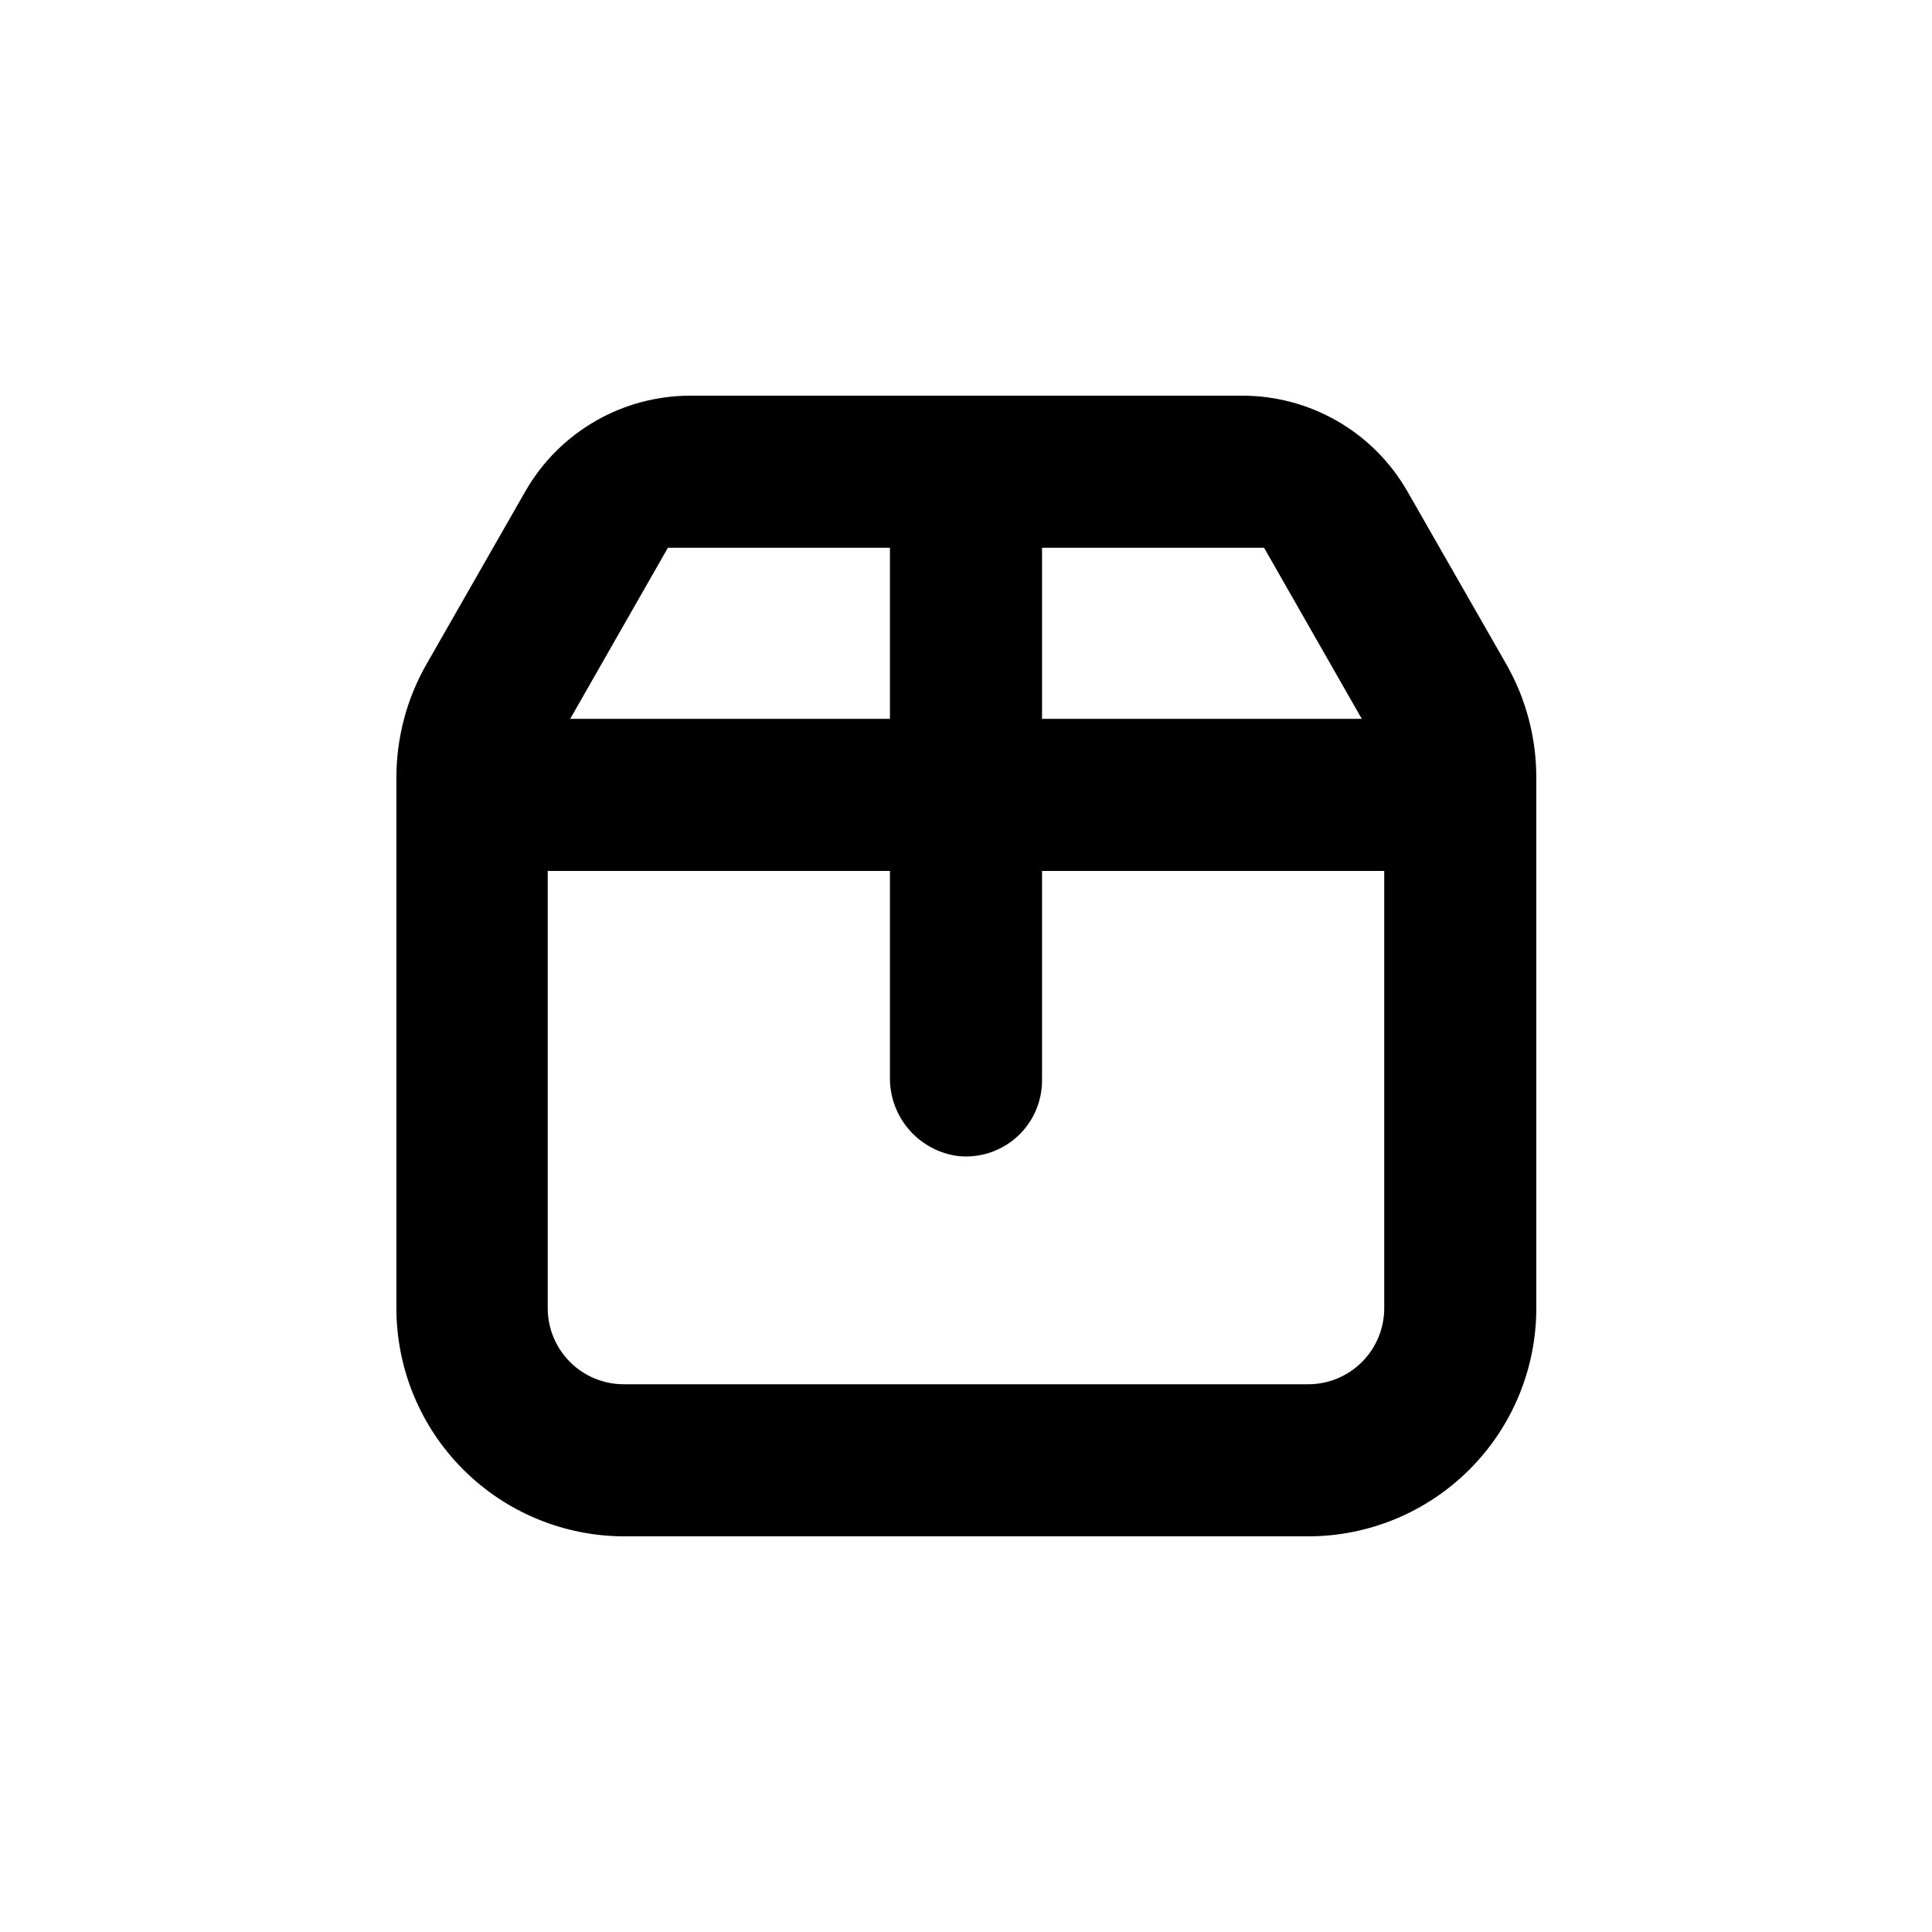
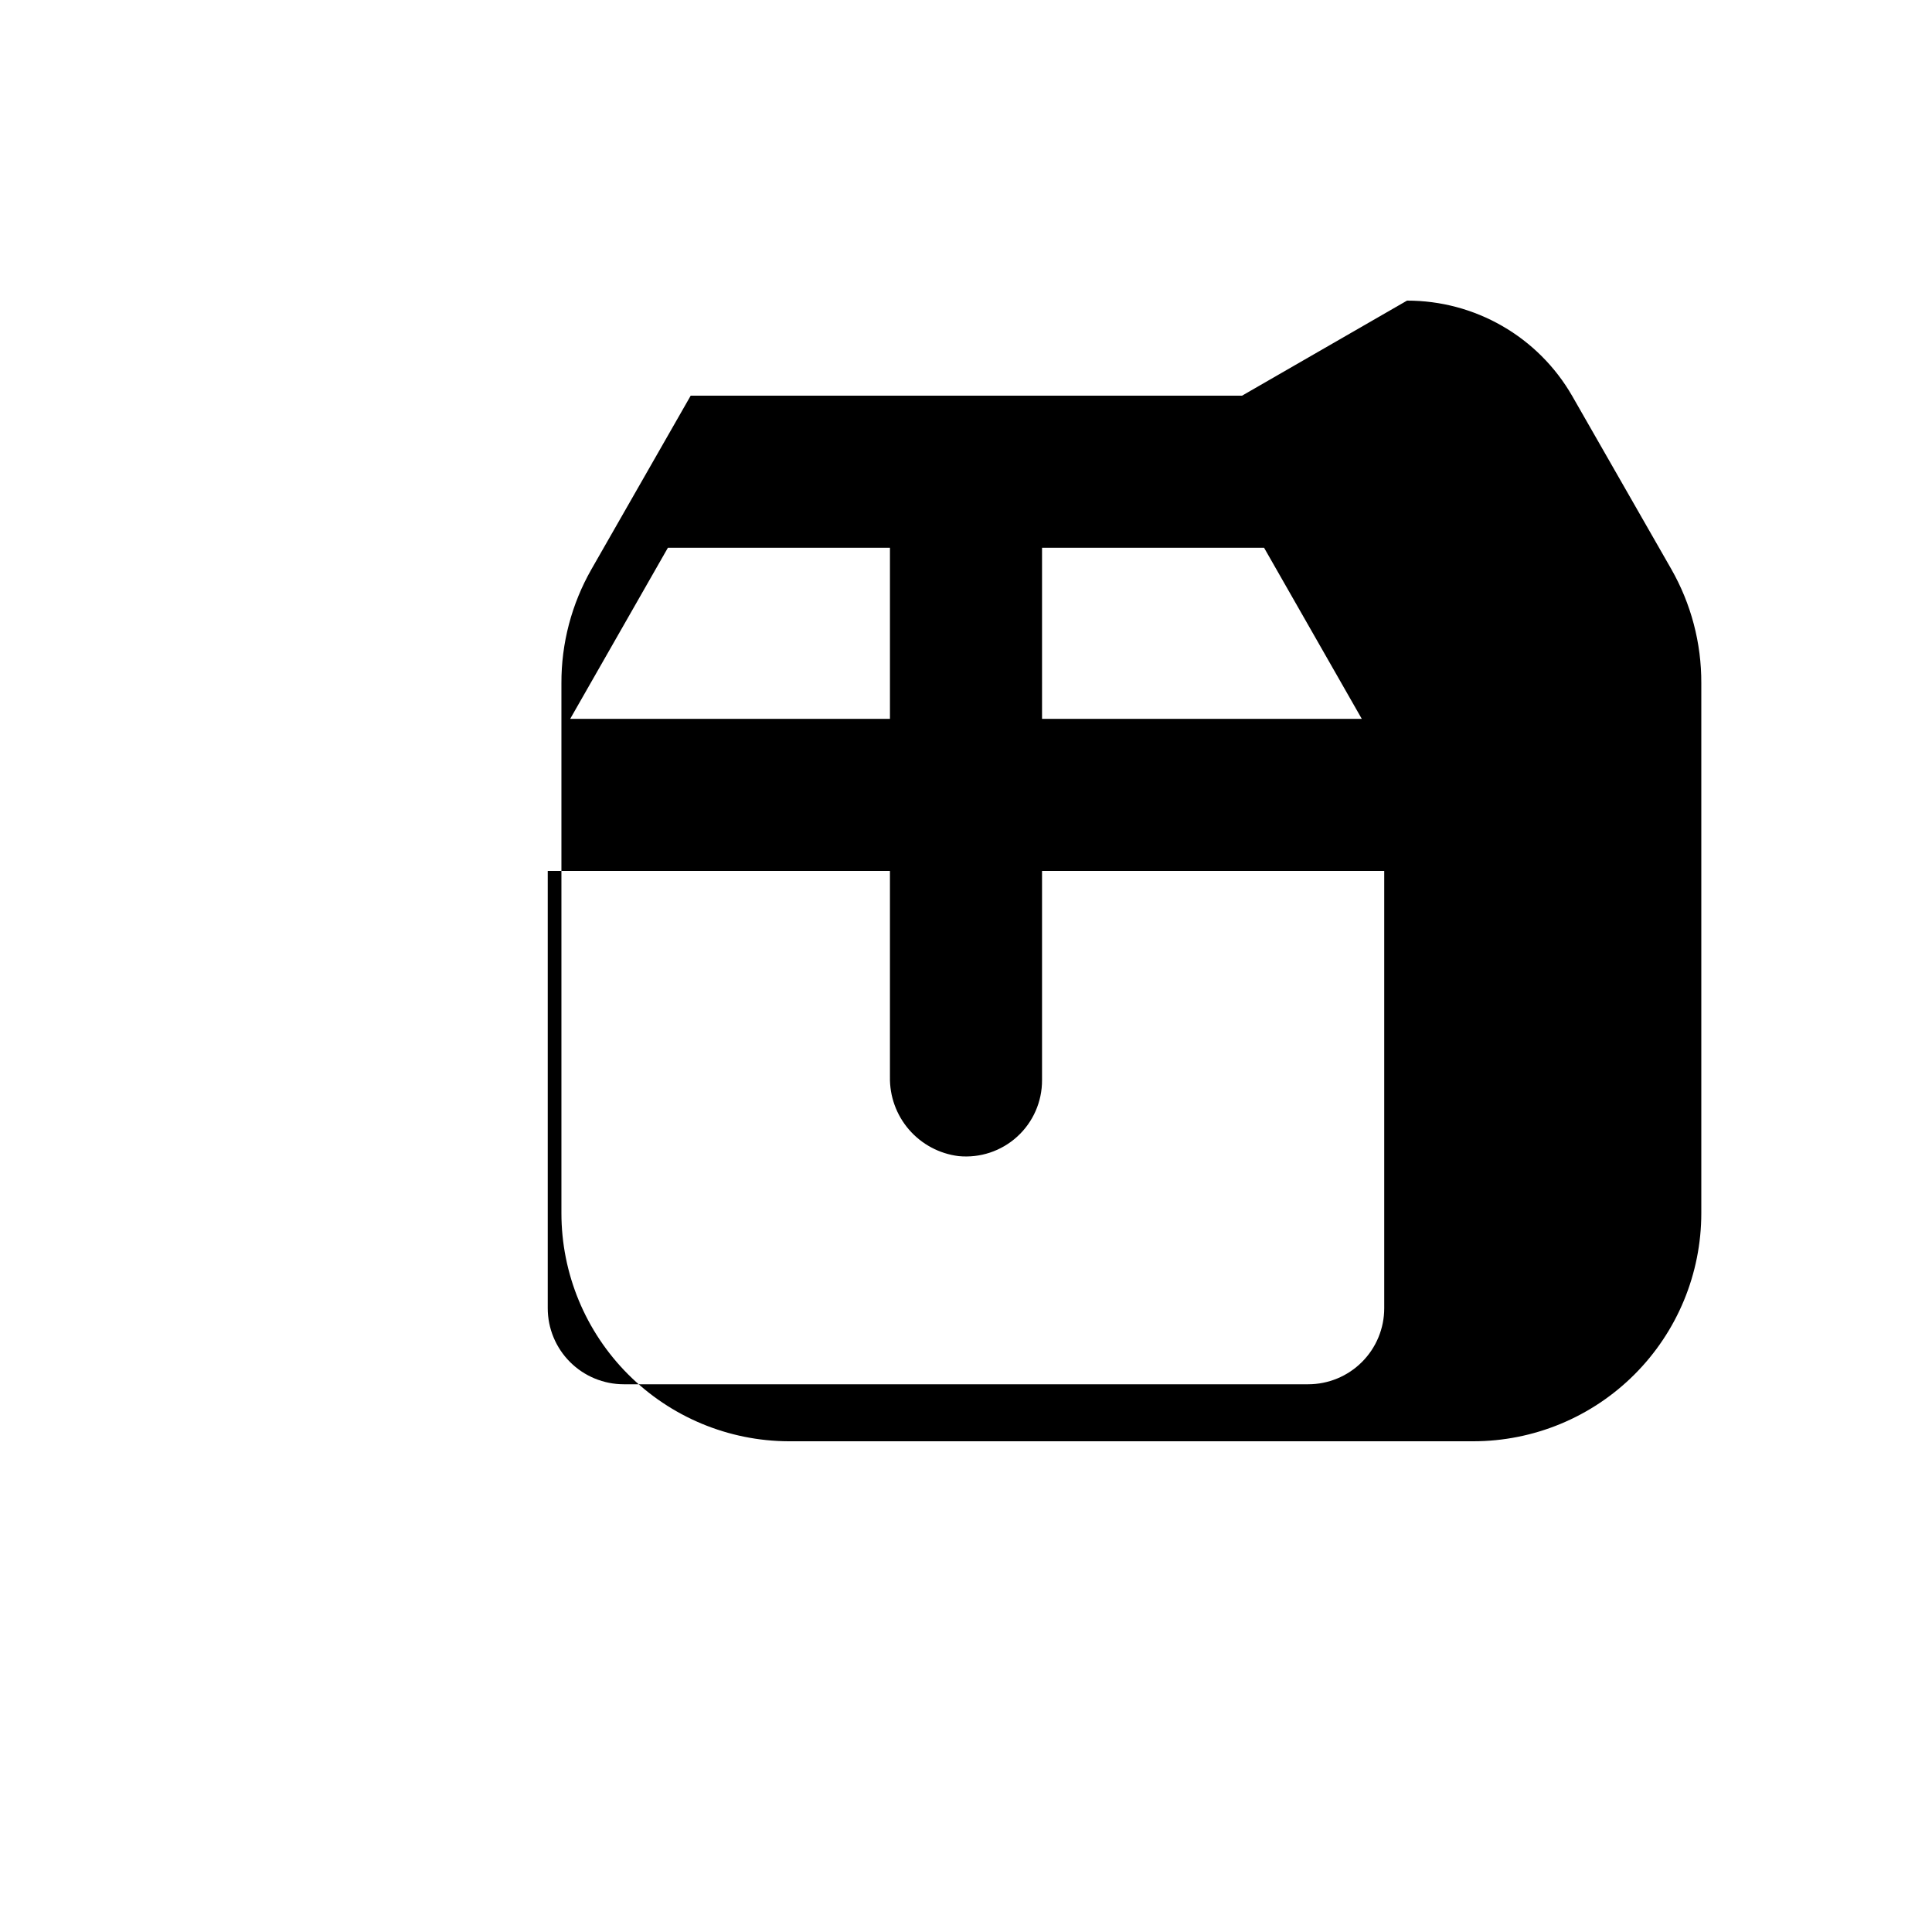
<svg xmlns="http://www.w3.org/2000/svg" fill="#000000" width="800px" height="800px" version="1.1" viewBox="144 144 512 512">
-   <path d="m473.15 248.86h-146.11c-8.859-0.016-17.57 2.301-25.246 6.727-7.68 4.422-14.055 10.789-18.484 18.465l-26.301 45.996c-5.254 9.207-8 19.629-7.957 30.23v140.41c0 16 6.34 31.348 17.633 42.68 11.297 11.332 26.621 17.727 42.621 17.777h181.37c16.035 0 31.414-6.367 42.75-17.707 11.34-11.336 17.707-26.715 17.707-42.75v-140.46c0.043-10.602-2.703-21.023-7.961-30.23l-26.297-45.945c-4.43-7.676-10.805-14.043-18.484-18.465-7.68-4.426-16.387-6.742-25.246-6.727zm-53 40.305h58.844l25.895 45.344h-84.738zm-99.152 0h58.848v45.344h-84.742zm169.68 221.68h-181.37c-5.344 0-10.469-2.121-14.25-5.902-3.777-3.777-5.902-8.906-5.902-14.25v-115.88h90.688v54.562c-0.102 5.129 1.699 10.117 5.059 13.996 3.359 3.879 8.035 6.379 13.129 7.012 5.676 0.559 11.32-1.316 15.535-5.16 4.219-3.84 6.609-9.289 6.582-14.992v-55.418h90.684v115.88c0 5.344-2.121 10.473-5.902 14.25-3.777 3.781-8.906 5.902-14.25 5.902z" />
+   <path d="m473.15 248.86h-146.11l-26.301 45.996c-5.254 9.207-8 19.629-7.957 30.23v140.41c0 16 6.34 31.348 17.633 42.68 11.297 11.332 26.621 17.727 42.621 17.777h181.37c16.035 0 31.414-6.367 42.75-17.707 11.34-11.336 17.707-26.715 17.707-42.75v-140.46c0.043-10.602-2.703-21.023-7.961-30.23l-26.297-45.945c-4.43-7.676-10.805-14.043-18.484-18.465-7.68-4.426-16.387-6.742-25.246-6.727zm-53 40.305h58.844l25.895 45.344h-84.738zm-99.152 0h58.848v45.344h-84.742zm169.68 221.68h-181.37c-5.344 0-10.469-2.121-14.25-5.902-3.777-3.777-5.902-8.906-5.902-14.25v-115.88h90.688v54.562c-0.102 5.129 1.699 10.117 5.059 13.996 3.359 3.879 8.035 6.379 13.129 7.012 5.676 0.559 11.32-1.316 15.535-5.16 4.219-3.84 6.609-9.289 6.582-14.992v-55.418h90.684v115.88c0 5.344-2.121 10.473-5.902 14.25-3.777 3.781-8.906 5.902-14.25 5.902z" />
</svg>